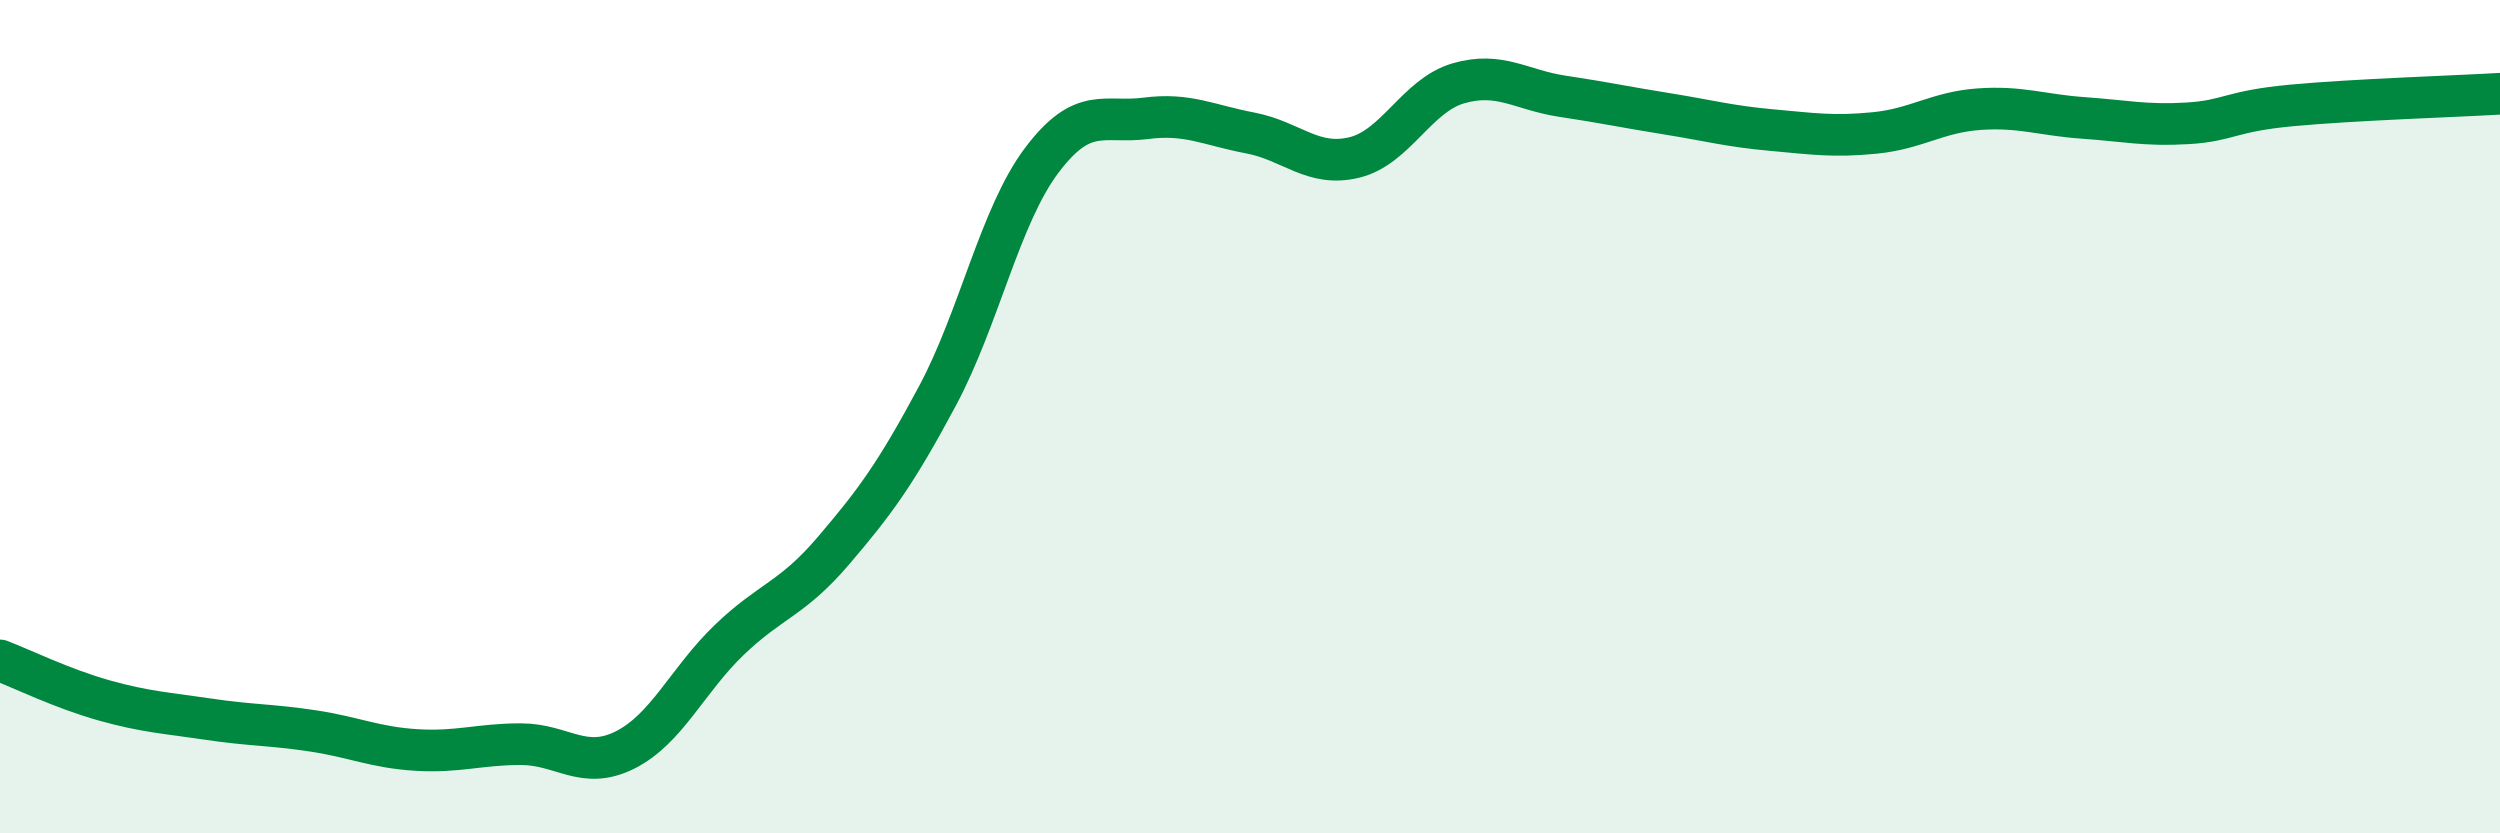
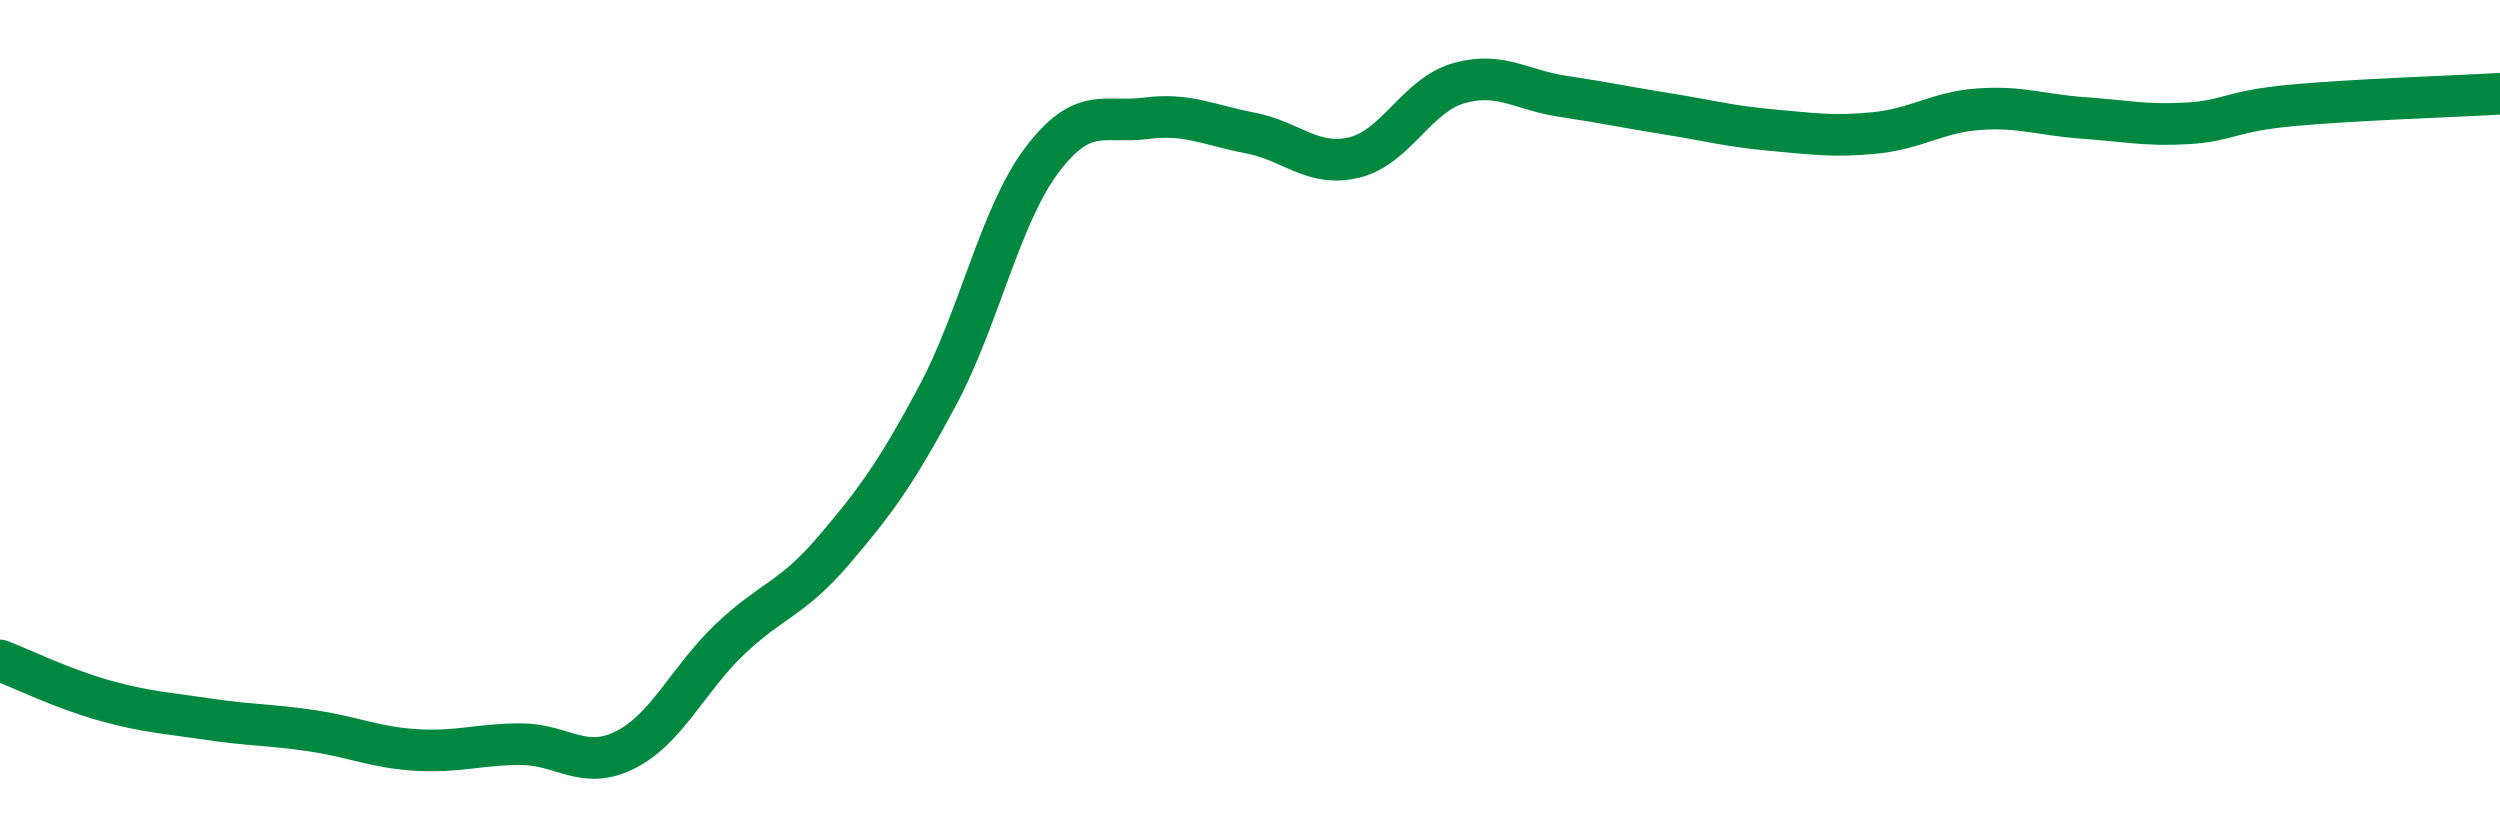
<svg xmlns="http://www.w3.org/2000/svg" width="60" height="20" viewBox="0 0 60 20">
-   <path d="M 0,15.85 C 0.5,16.04 1.5,16.53 2.5,16.81 C 3.5,17.09 4,17.11 5,17.26 C 6,17.41 6.5,17.39 7.5,17.54 C 8.5,17.69 9,17.94 10,18 C 11,18.06 11.5,17.86 12.5,17.86 C 13.5,17.86 14,18.5 15,18 C 16,17.5 16.5,16.32 17.5,15.36 C 18.5,14.4 19,14.39 20,13.22 C 21,12.05 21.5,11.37 22.5,9.5 C 23.5,7.63 24,5.18 25,3.85 C 26,2.52 26.5,2.97 27.5,2.84 C 28.5,2.71 29,3 30,3.19 C 31,3.38 31.5,4.02 32.5,3.78 C 33.5,3.54 34,2.29 35,2 C 36,1.71 36.5,2.16 37.5,2.31 C 38.5,2.46 39,2.57 40,2.73 C 41,2.89 41.5,3.03 42.5,3.12 C 43.5,3.21 44,3.29 45,3.19 C 46,3.09 46.5,2.69 47.5,2.62 C 48.5,2.55 49,2.76 50,2.83 C 51,2.9 51.5,3.02 52.5,2.96 C 53.5,2.9 53.5,2.67 55,2.53 C 56.5,2.39 59,2.31 60,2.25L60 20L0 20Z" fill="#008740" opacity="0.1" stroke-linecap="round" stroke-linejoin="round" />
  <path d="M 0,15.85 C 0.5,16.04 1.5,16.53 2.5,16.81 C 3.5,17.09 4,17.11 5,17.26 C 6,17.41 6.5,17.39 7.5,17.54 C 8.5,17.69 9,17.94 10,18 C 11,18.06 11.5,17.86 12.5,17.86 C 13.5,17.86 14,18.5 15,18 C 16,17.5 16.5,16.32 17.5,15.36 C 18.5,14.4 19,14.39 20,13.22 C 21,12.05 21.5,11.37 22.5,9.5 C 23.5,7.63 24,5.18 25,3.85 C 26,2.52 26.5,2.97 27.5,2.84 C 28.5,2.71 29,3 30,3.19 C 31,3.38 31.5,4.02 32.5,3.78 C 33.5,3.54 34,2.29 35,2 C 36,1.71 36.5,2.16 37.5,2.31 C 38.5,2.46 39,2.57 40,2.73 C 41,2.89 41.5,3.03 42.5,3.12 C 43.5,3.21 44,3.29 45,3.19 C 46,3.09 46.5,2.69 47.5,2.62 C 48.5,2.55 49,2.76 50,2.83 C 51,2.9 51.5,3.02 52.5,2.96 C 53.5,2.9 53.5,2.67 55,2.53 C 56.5,2.39 59,2.31 60,2.25" stroke="#008740" stroke-width="1" fill="none" stroke-linecap="round" stroke-linejoin="round" />
</svg>